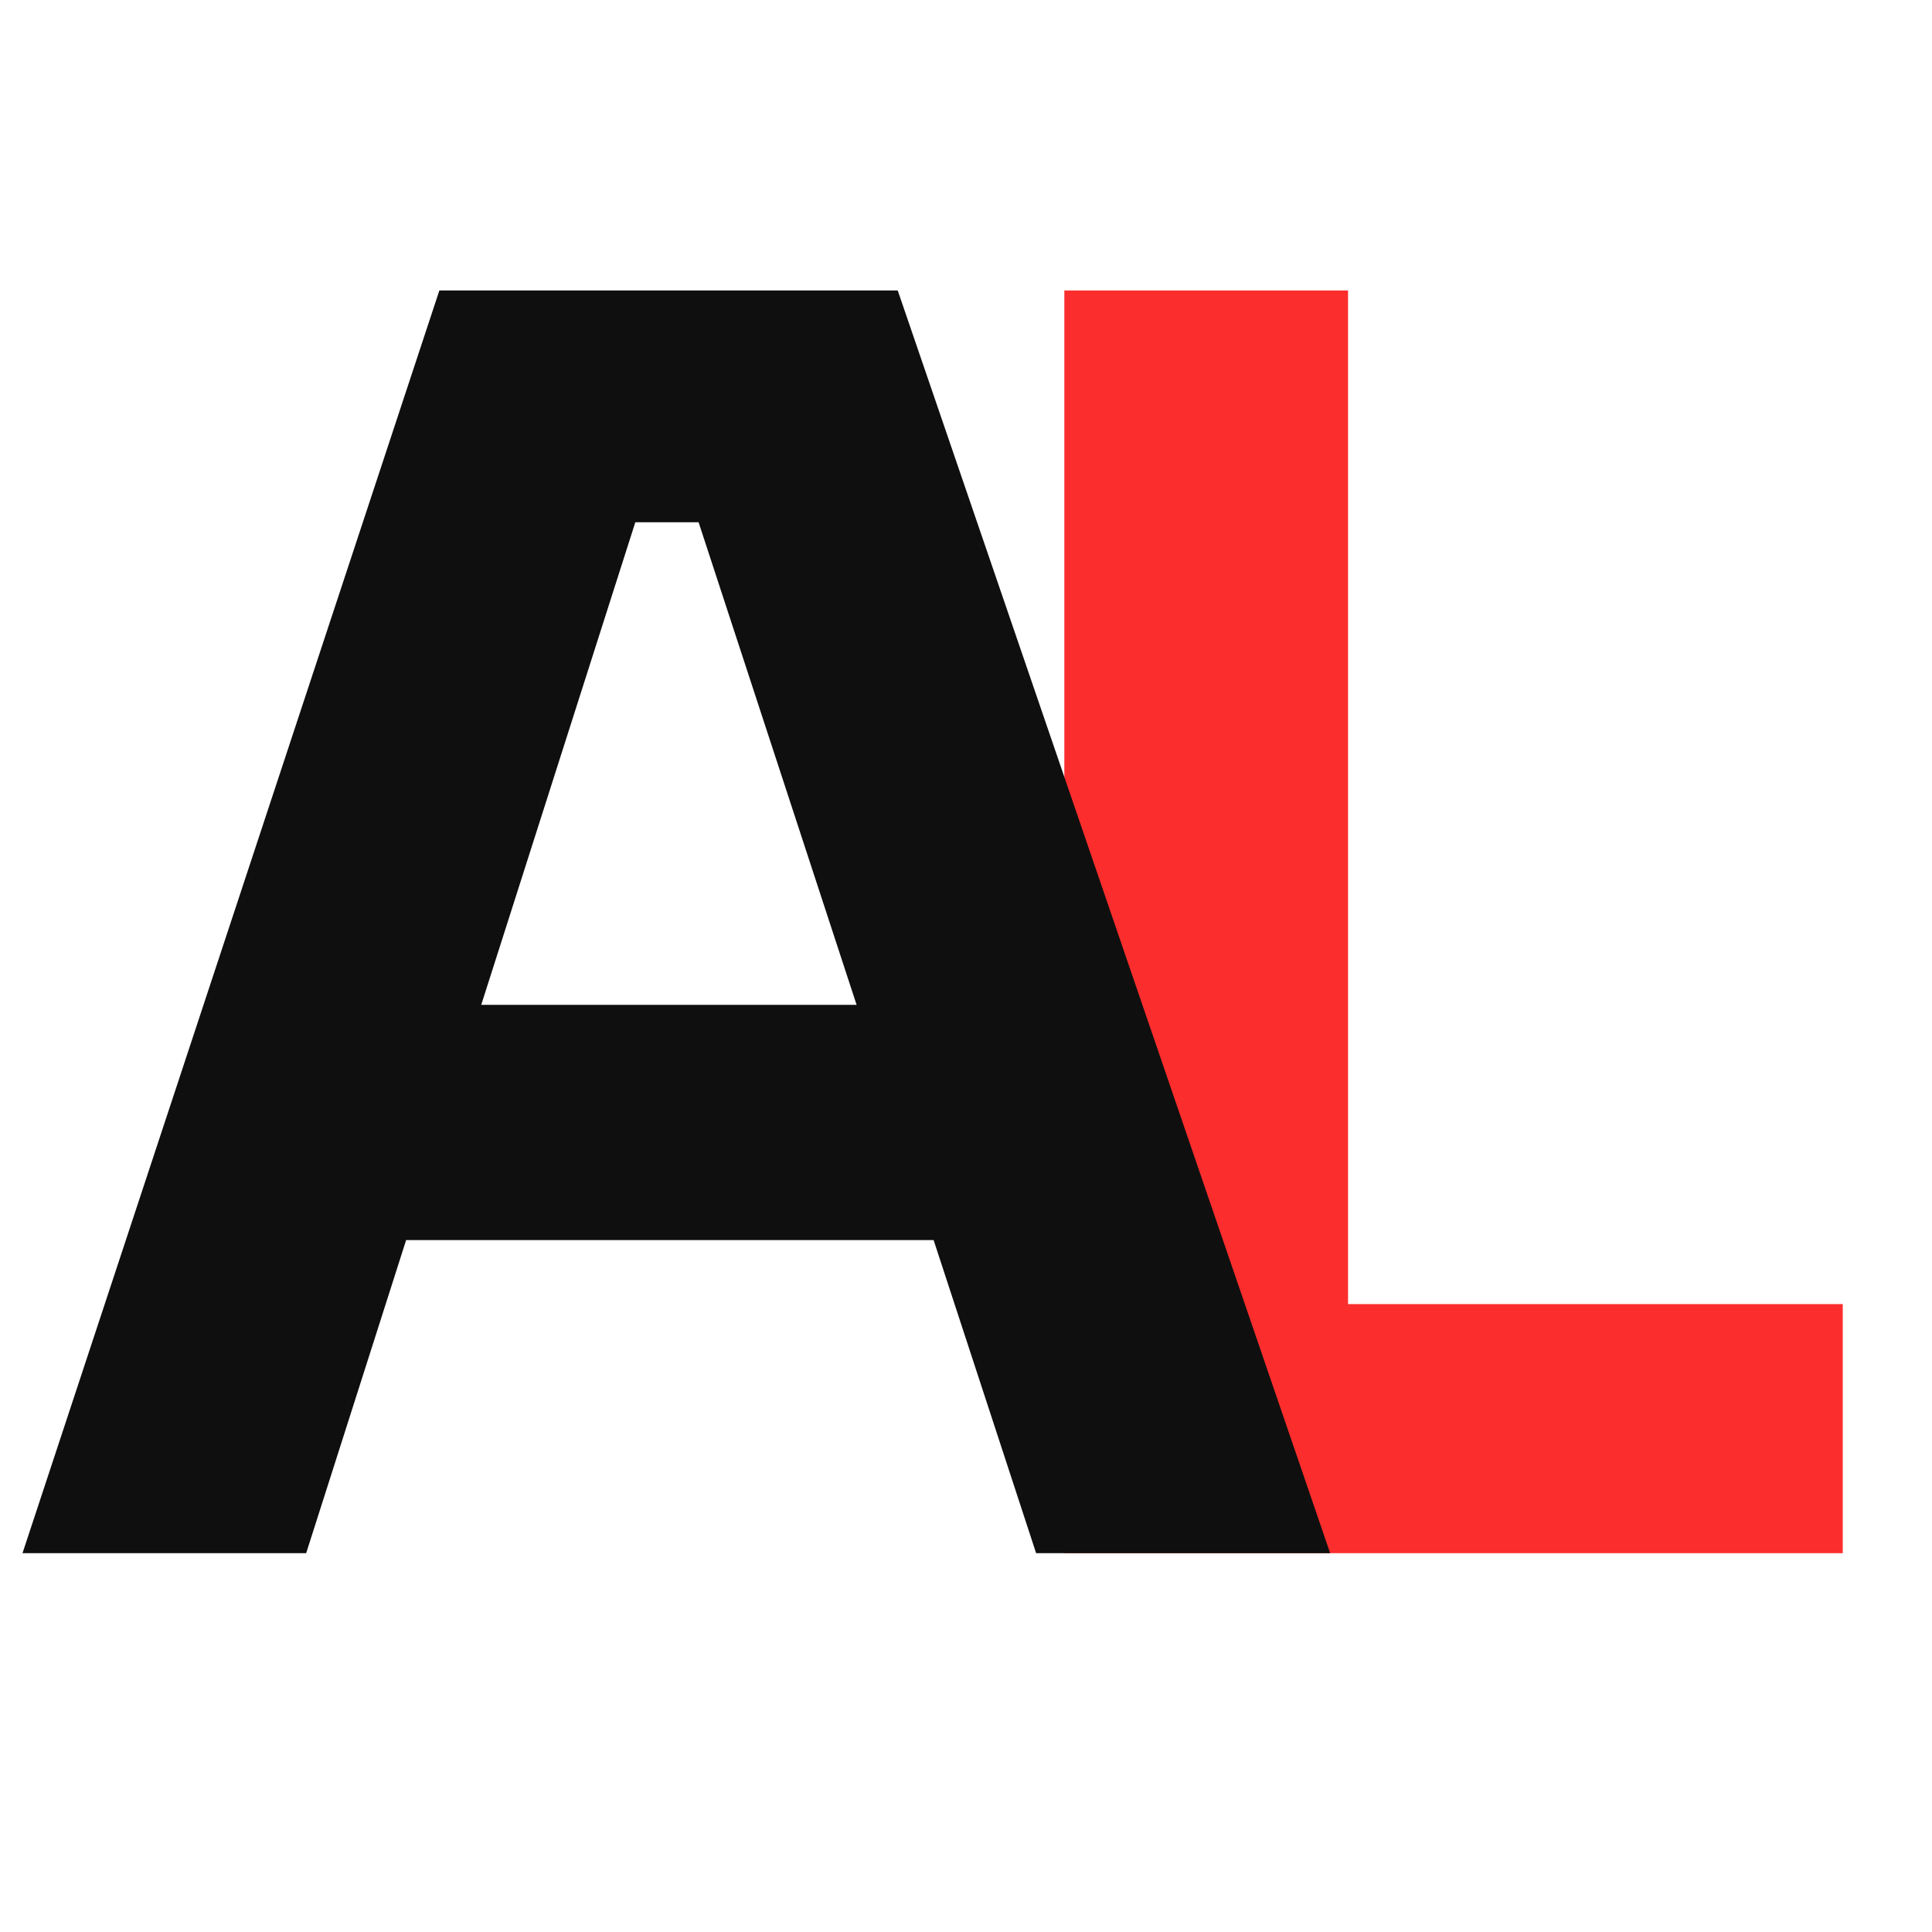
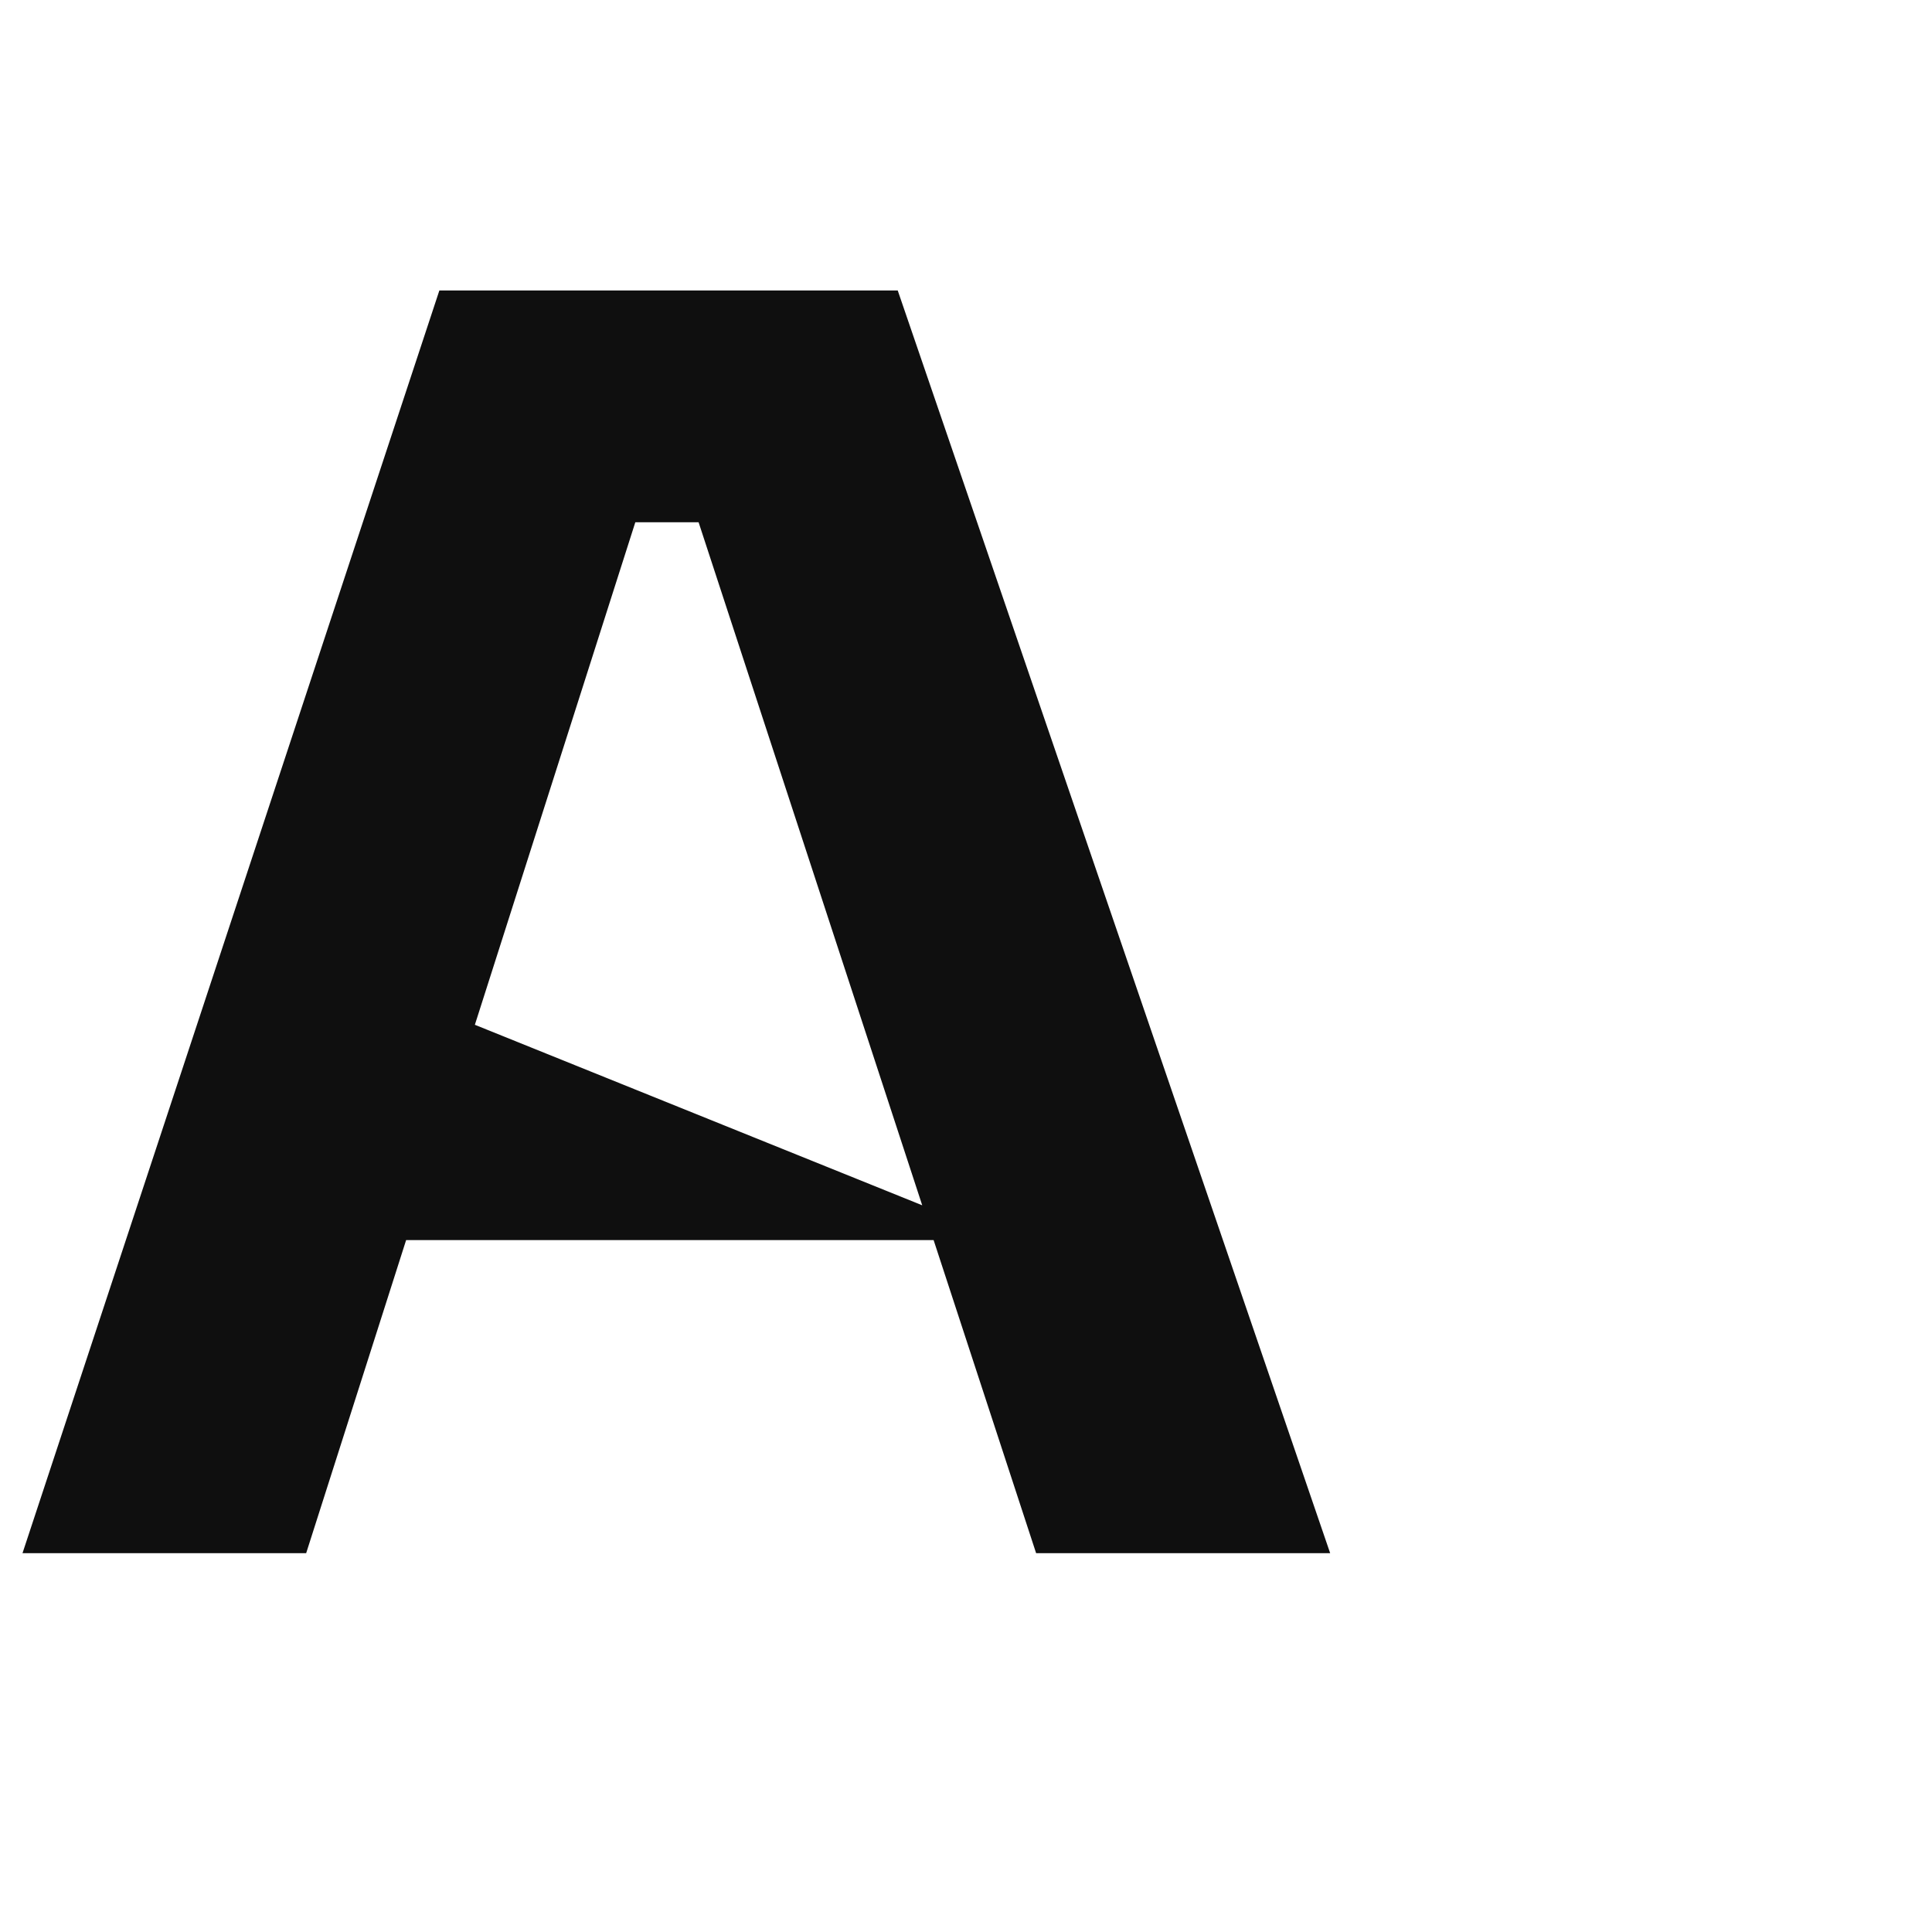
<svg xmlns="http://www.w3.org/2000/svg" width="51" height="51" viewBox="0 0 51 51" fill="none">
-   <path d="M28.096 41V7.668H35.585V41H28.096ZM34.672 41V34.425H48.644V41H34.672Z" fill="#FC2D2D" />
-   <path d="M0.594 41L11.598 7.668H23.698L35.113 41H27.351L18.127 12.827L20.502 13.786H14.611L17.077 12.827L8.082 41H0.594ZM8.949 32.735L11.232 26.526H24.291L26.62 32.735H8.949Z" fill="#0F0F0F" />
+   <path d="M0.594 41L11.598 7.668H23.698L35.113 41H27.351L18.127 12.827L20.502 13.786H14.611L17.077 12.827L8.082 41H0.594ZM8.949 32.735L11.232 26.526L26.62 32.735H8.949Z" fill="#0F0F0F" />
</svg>